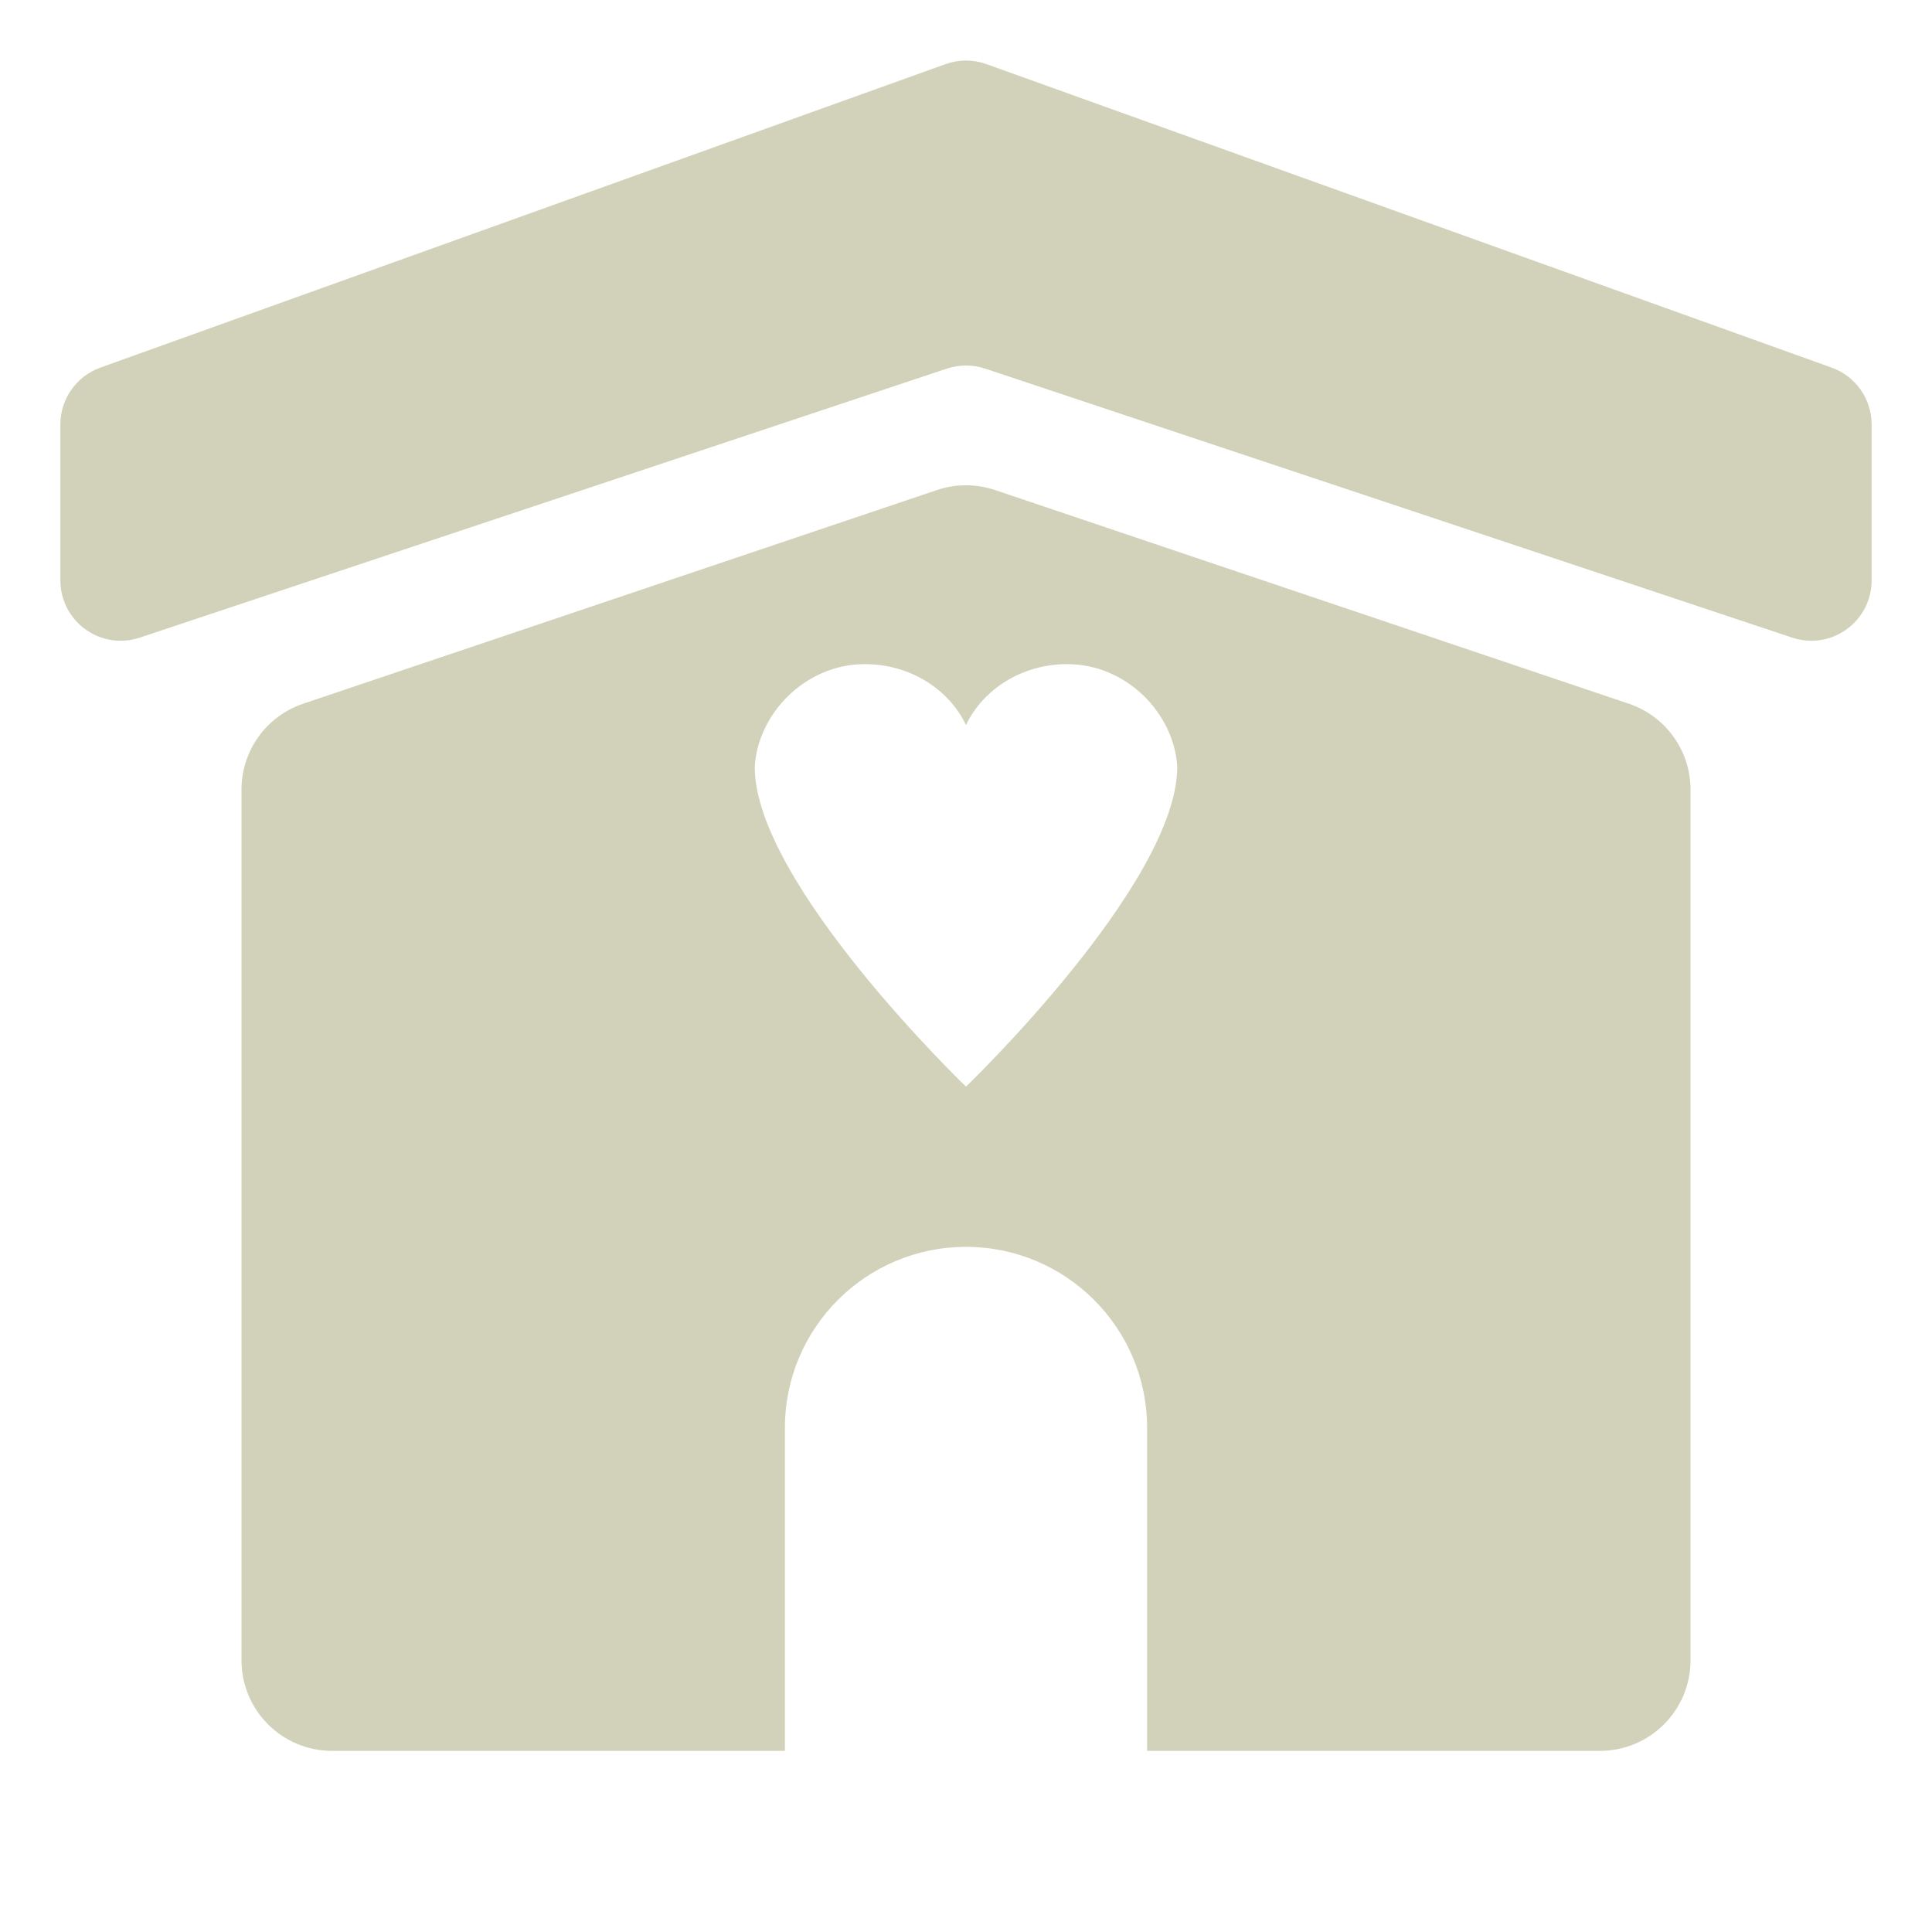
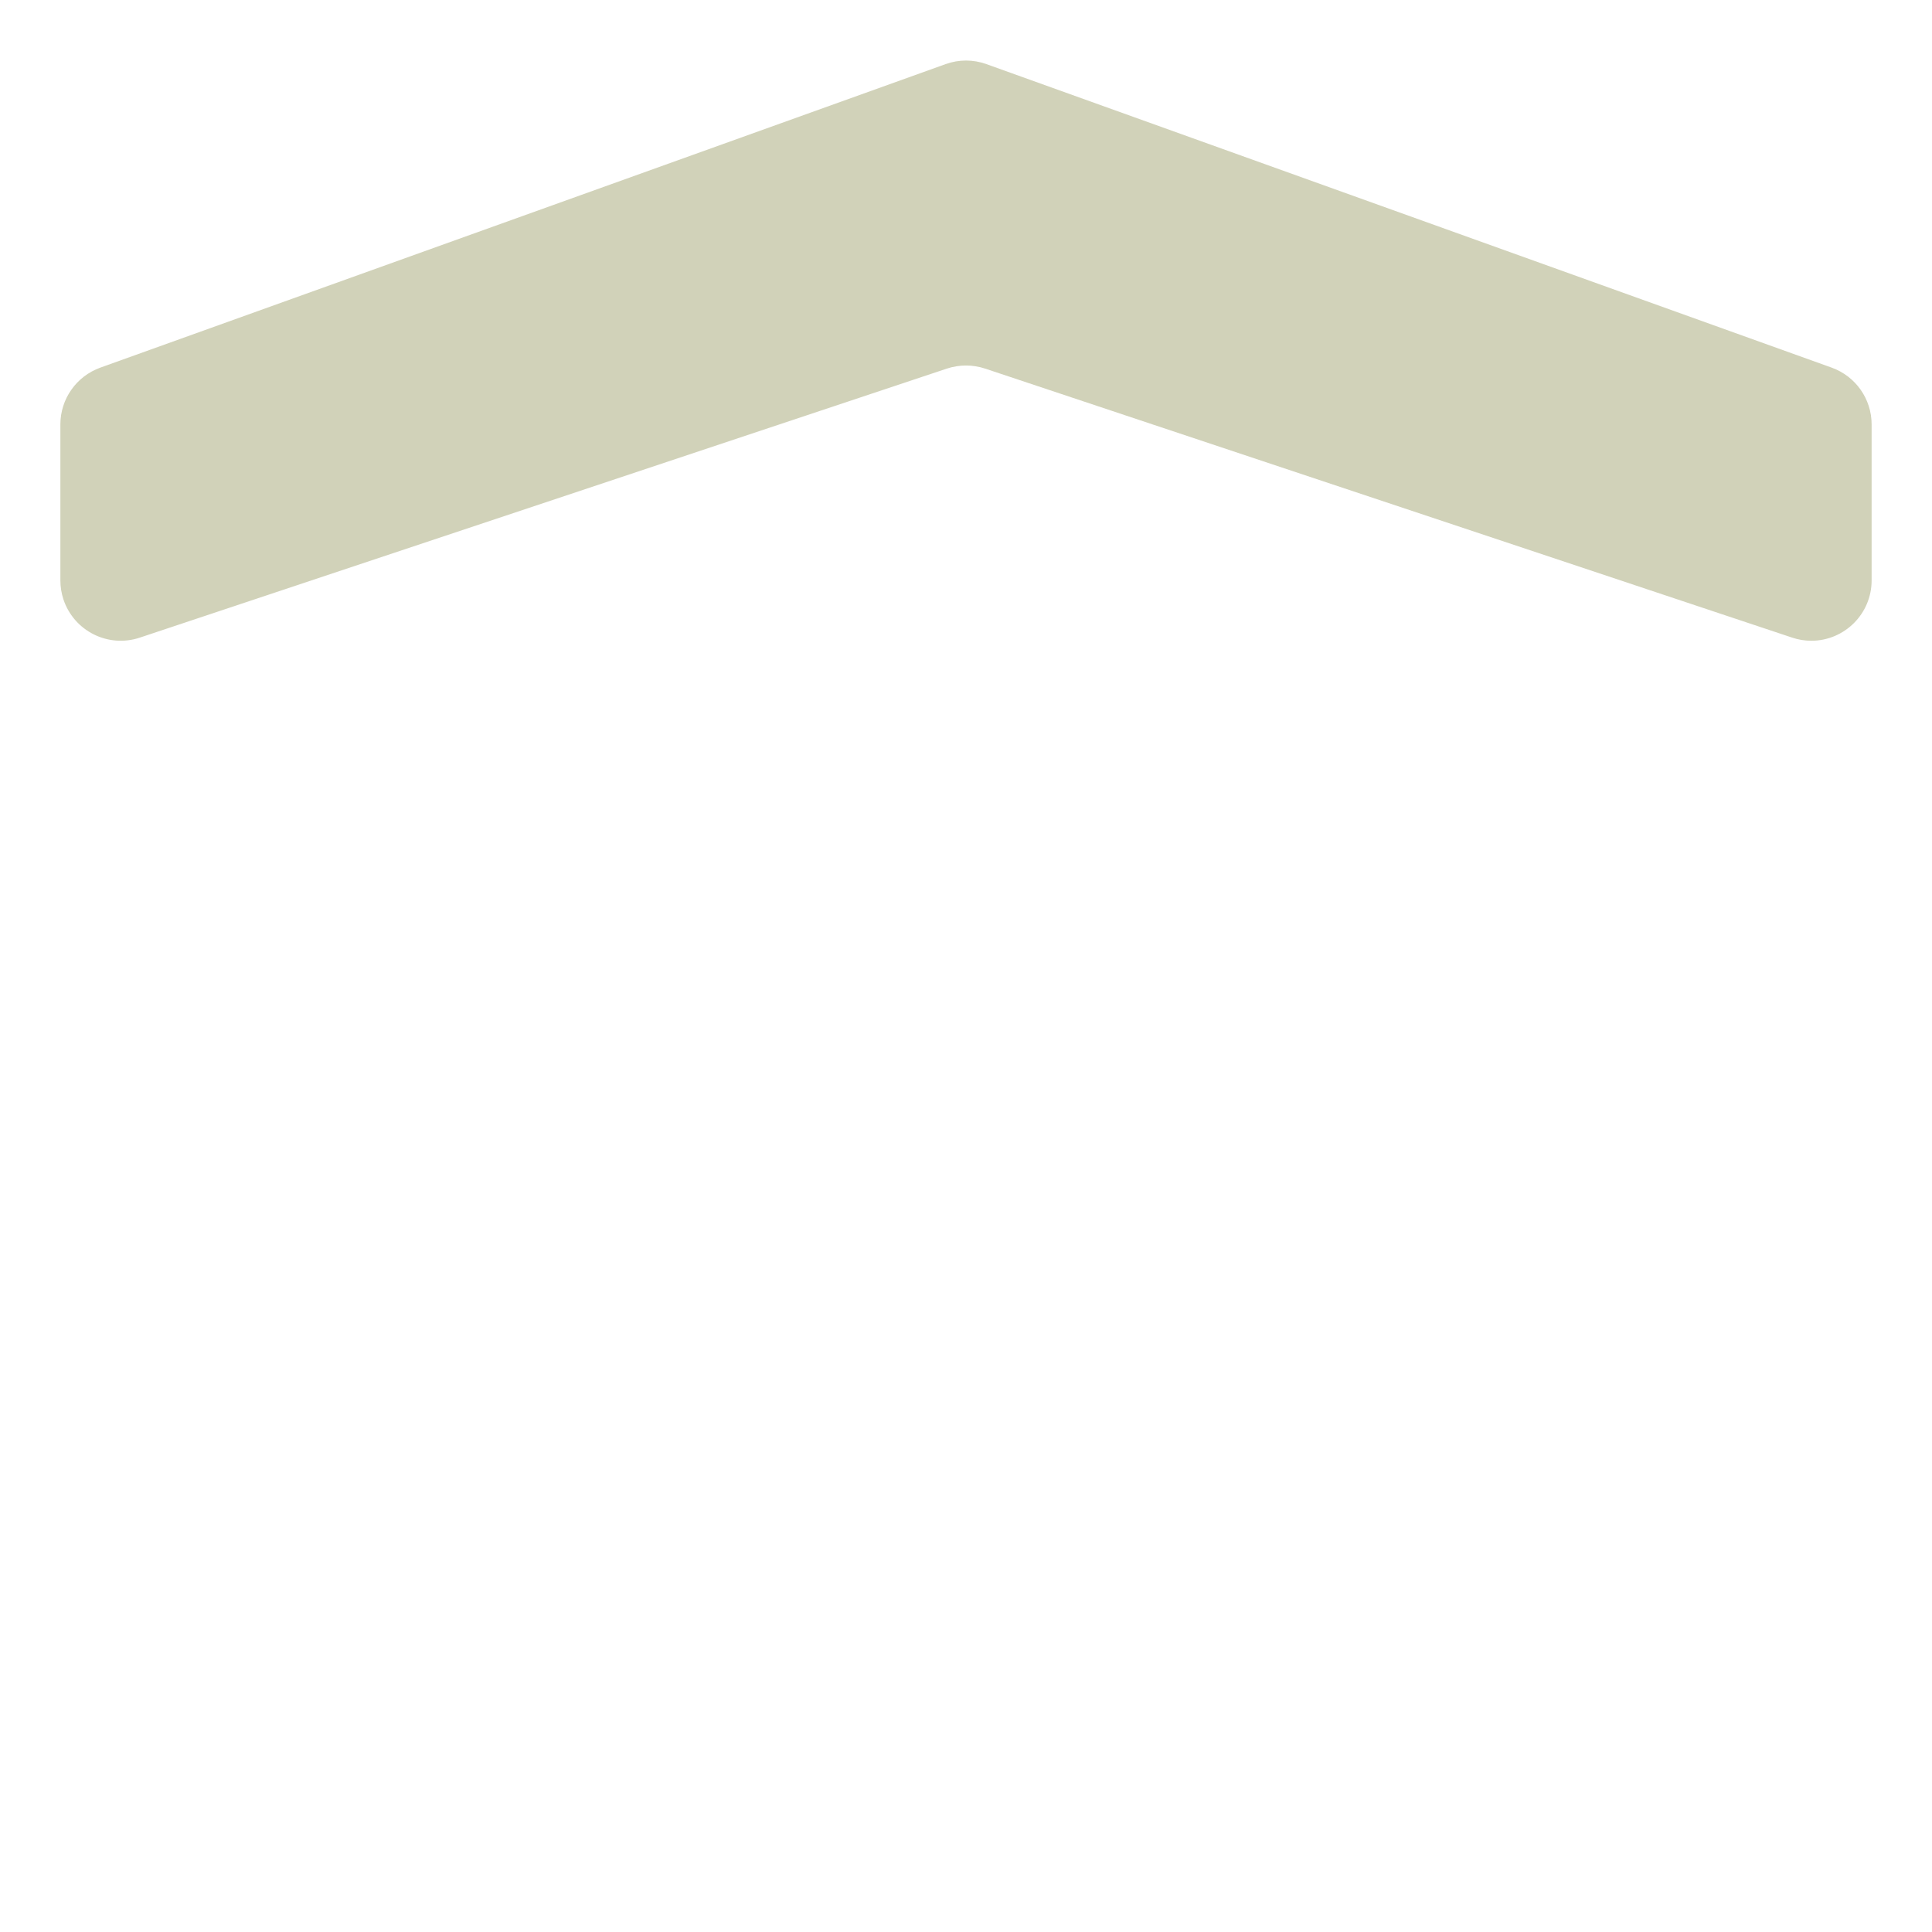
<svg xmlns="http://www.w3.org/2000/svg" width="32px" height="32px" viewBox="0 0 32 32" version="1.1">
  <title>icon_homemade_off</title>
  <desc>Created with Sketch.</desc>
  <g id="icon_homemade_off" stroke="none" stroke-width="1" fill="none" fill-rule="evenodd">
    <g>
-       <rect id="Rectangle-5" fill="#E0E1CB" opacity="0.01" x="0" y="0" width="32" height="32" rx="4" />
-       <path d="M19,29 L19,23.652 C19,21.995 17.657,20.652 16,20.652 L16,20.652 C14.343,20.652 13,21.995 13,23.652 L13,29 L5.5,29 C4.672,29 4,28.328 4,27.5 L4,13.077 C4,12.434 4.411,11.862 5.021,11.656 L15.521,8.116 C15.832,8.012 16.168,8.012 16.479,8.116 L26.979,11.656 C27.589,11.862 28,12.434 28,13.077 L28,27.5 C28,28.328 27.328,29 26.5,29 L19,29 Z M19.499,12.699 C19.447,11.814 18.656,11 17.678,11 C16.927,11 16.282,11.415 16,12.009 C15.718,11.415 15.073,11 14.323,11 C13.343,11 12.55,11.817 12.501,12.704 C12.501,14.634 16,17.998 16,17.998 C16,17.998 19.499,14.634 19.499,12.699 Z" id="Combined-Shape" fill="#D1D2B9" />
      <path d="M1.662,6.089 L15.662,1.062 C15.881,0.983 16.119,0.983 16.338,1.062 L30.338,6.089 C30.735,6.232 31,6.608 31,7.03 L31,9.613 C31,10.165 30.552,10.613 30,10.613 C29.893,10.613 29.786,10.595 29.684,10.561 L16.316,6.105 C16.111,6.037 15.889,6.037 15.684,6.105 L2.316,10.561 C1.792,10.736 1.226,10.453 1.051,9.929 C1.017,9.827 1,9.72 1,9.613 L1,7.03 C1,6.608 1.265,6.232 1.662,6.089 Z" id="Rectangle-8" fill="#D1D2B9" />
    </g>
  </g>
</svg>